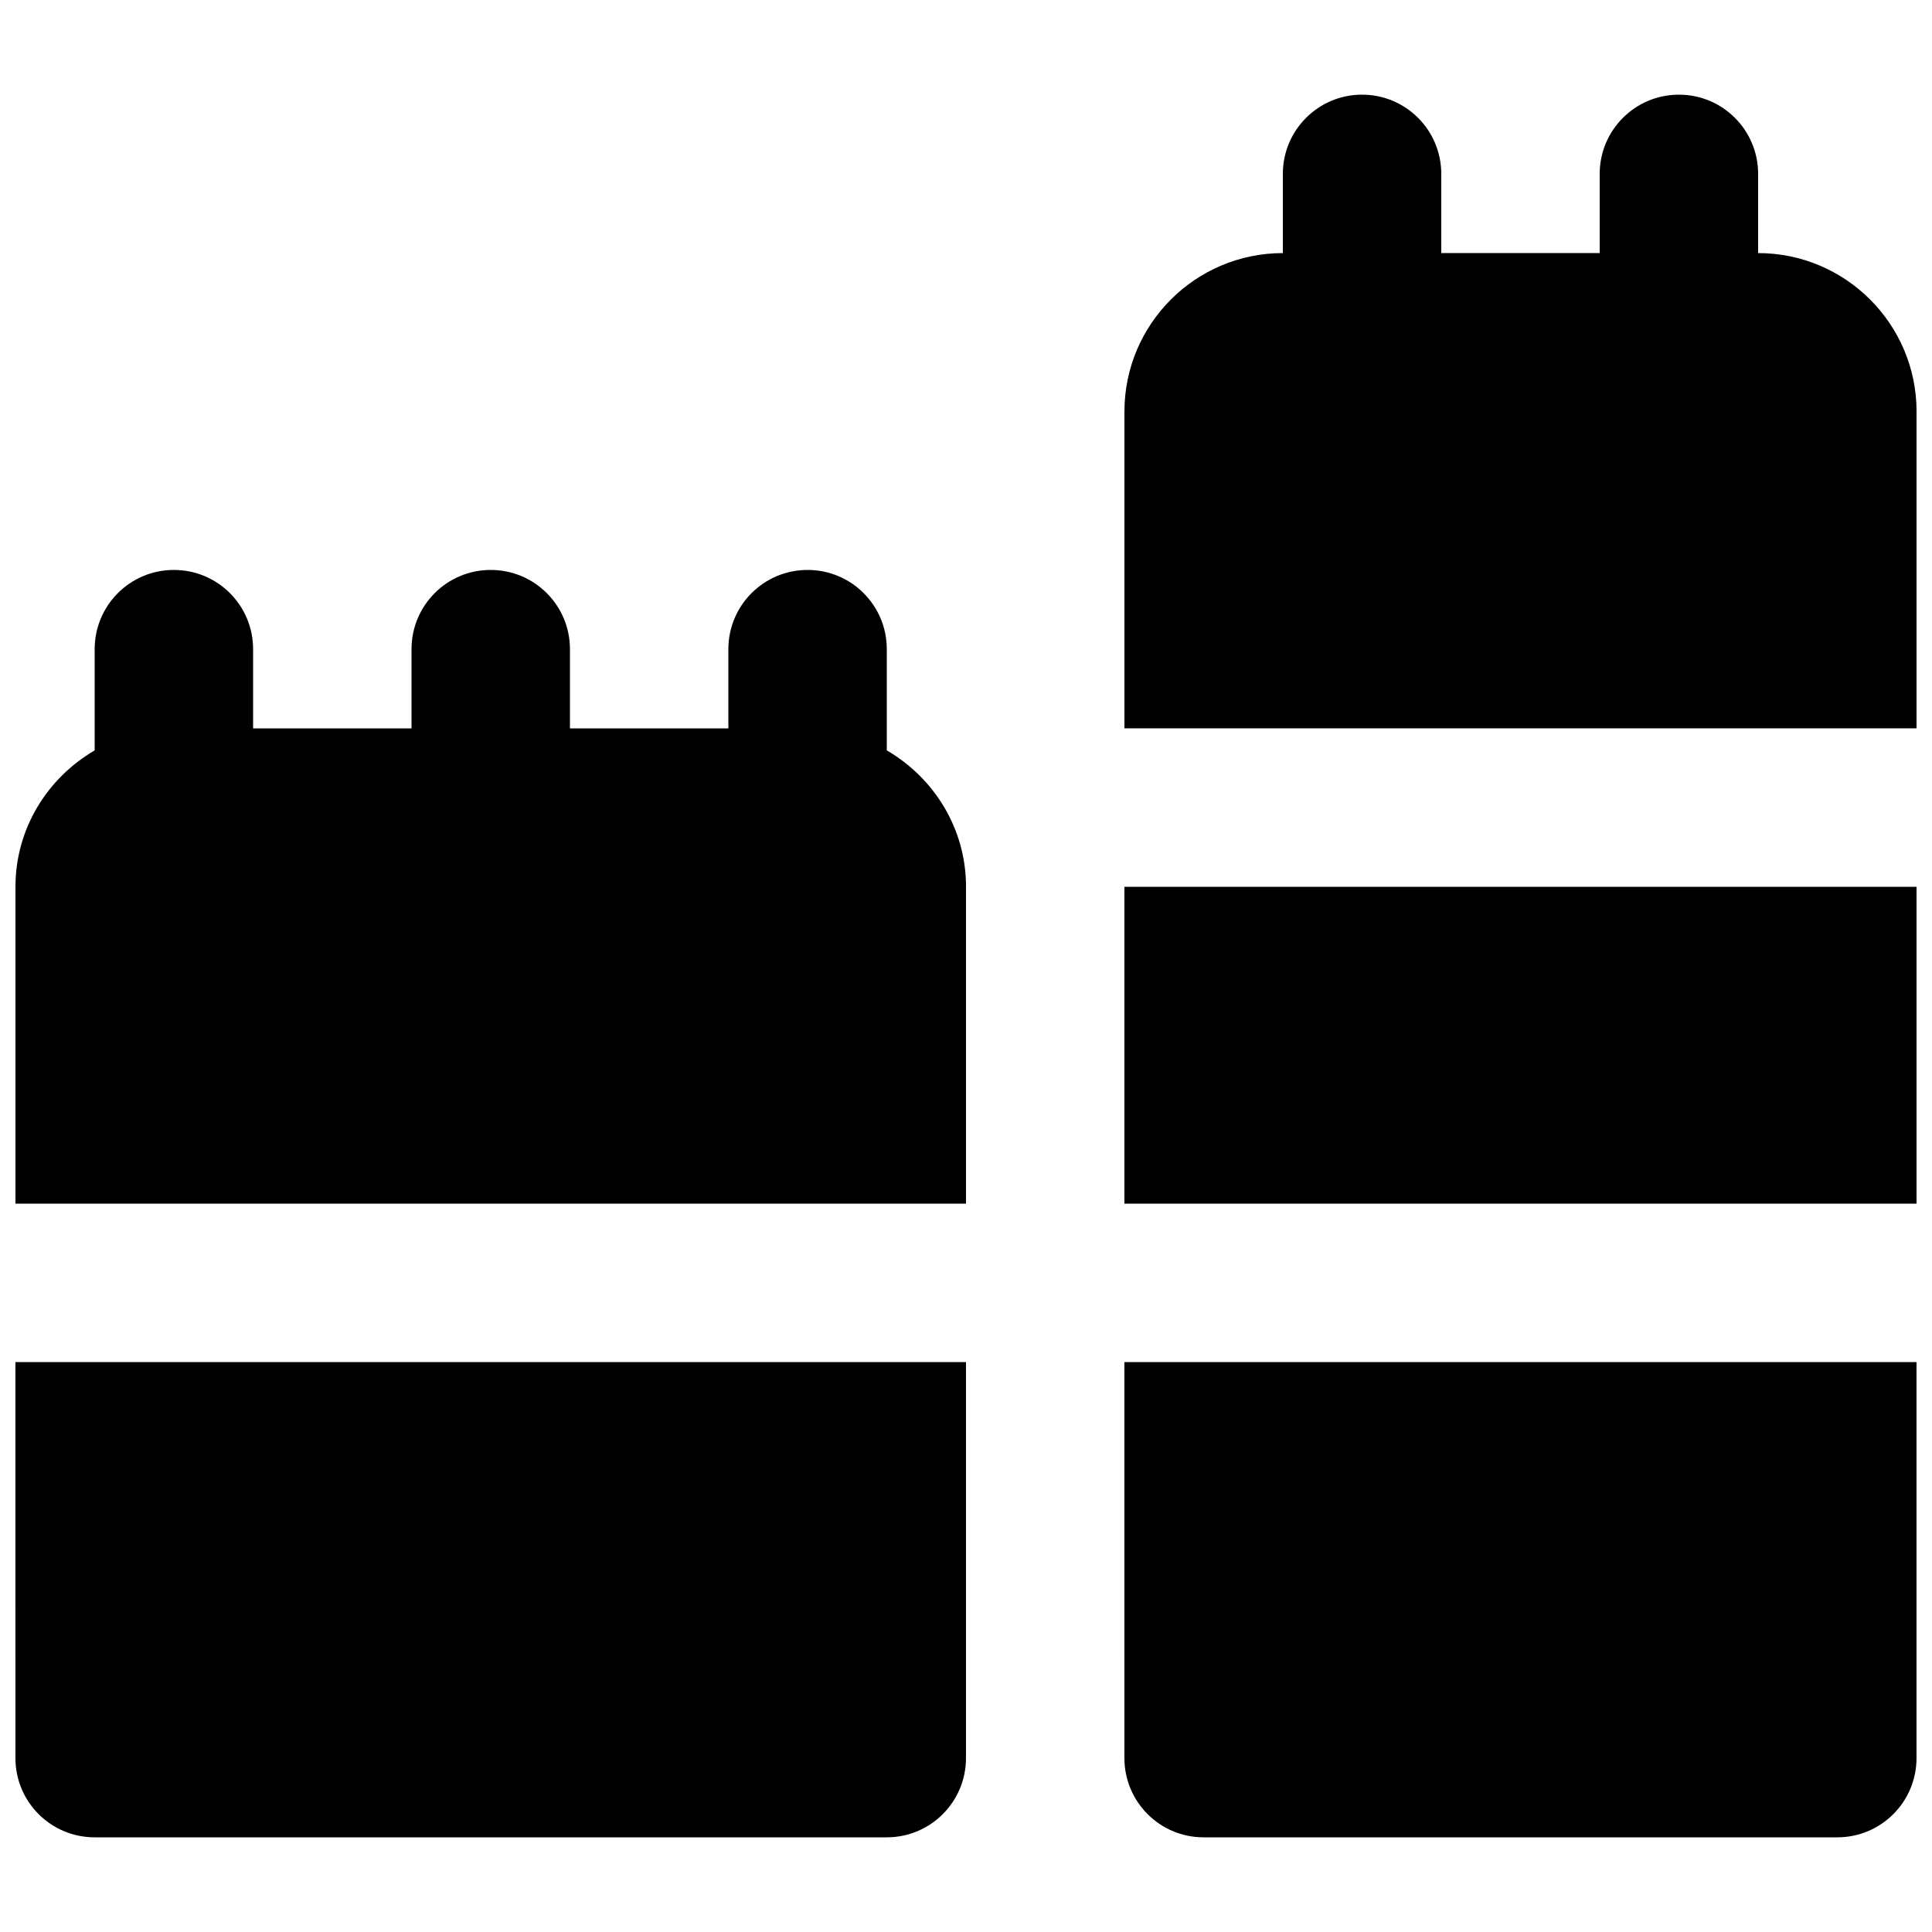
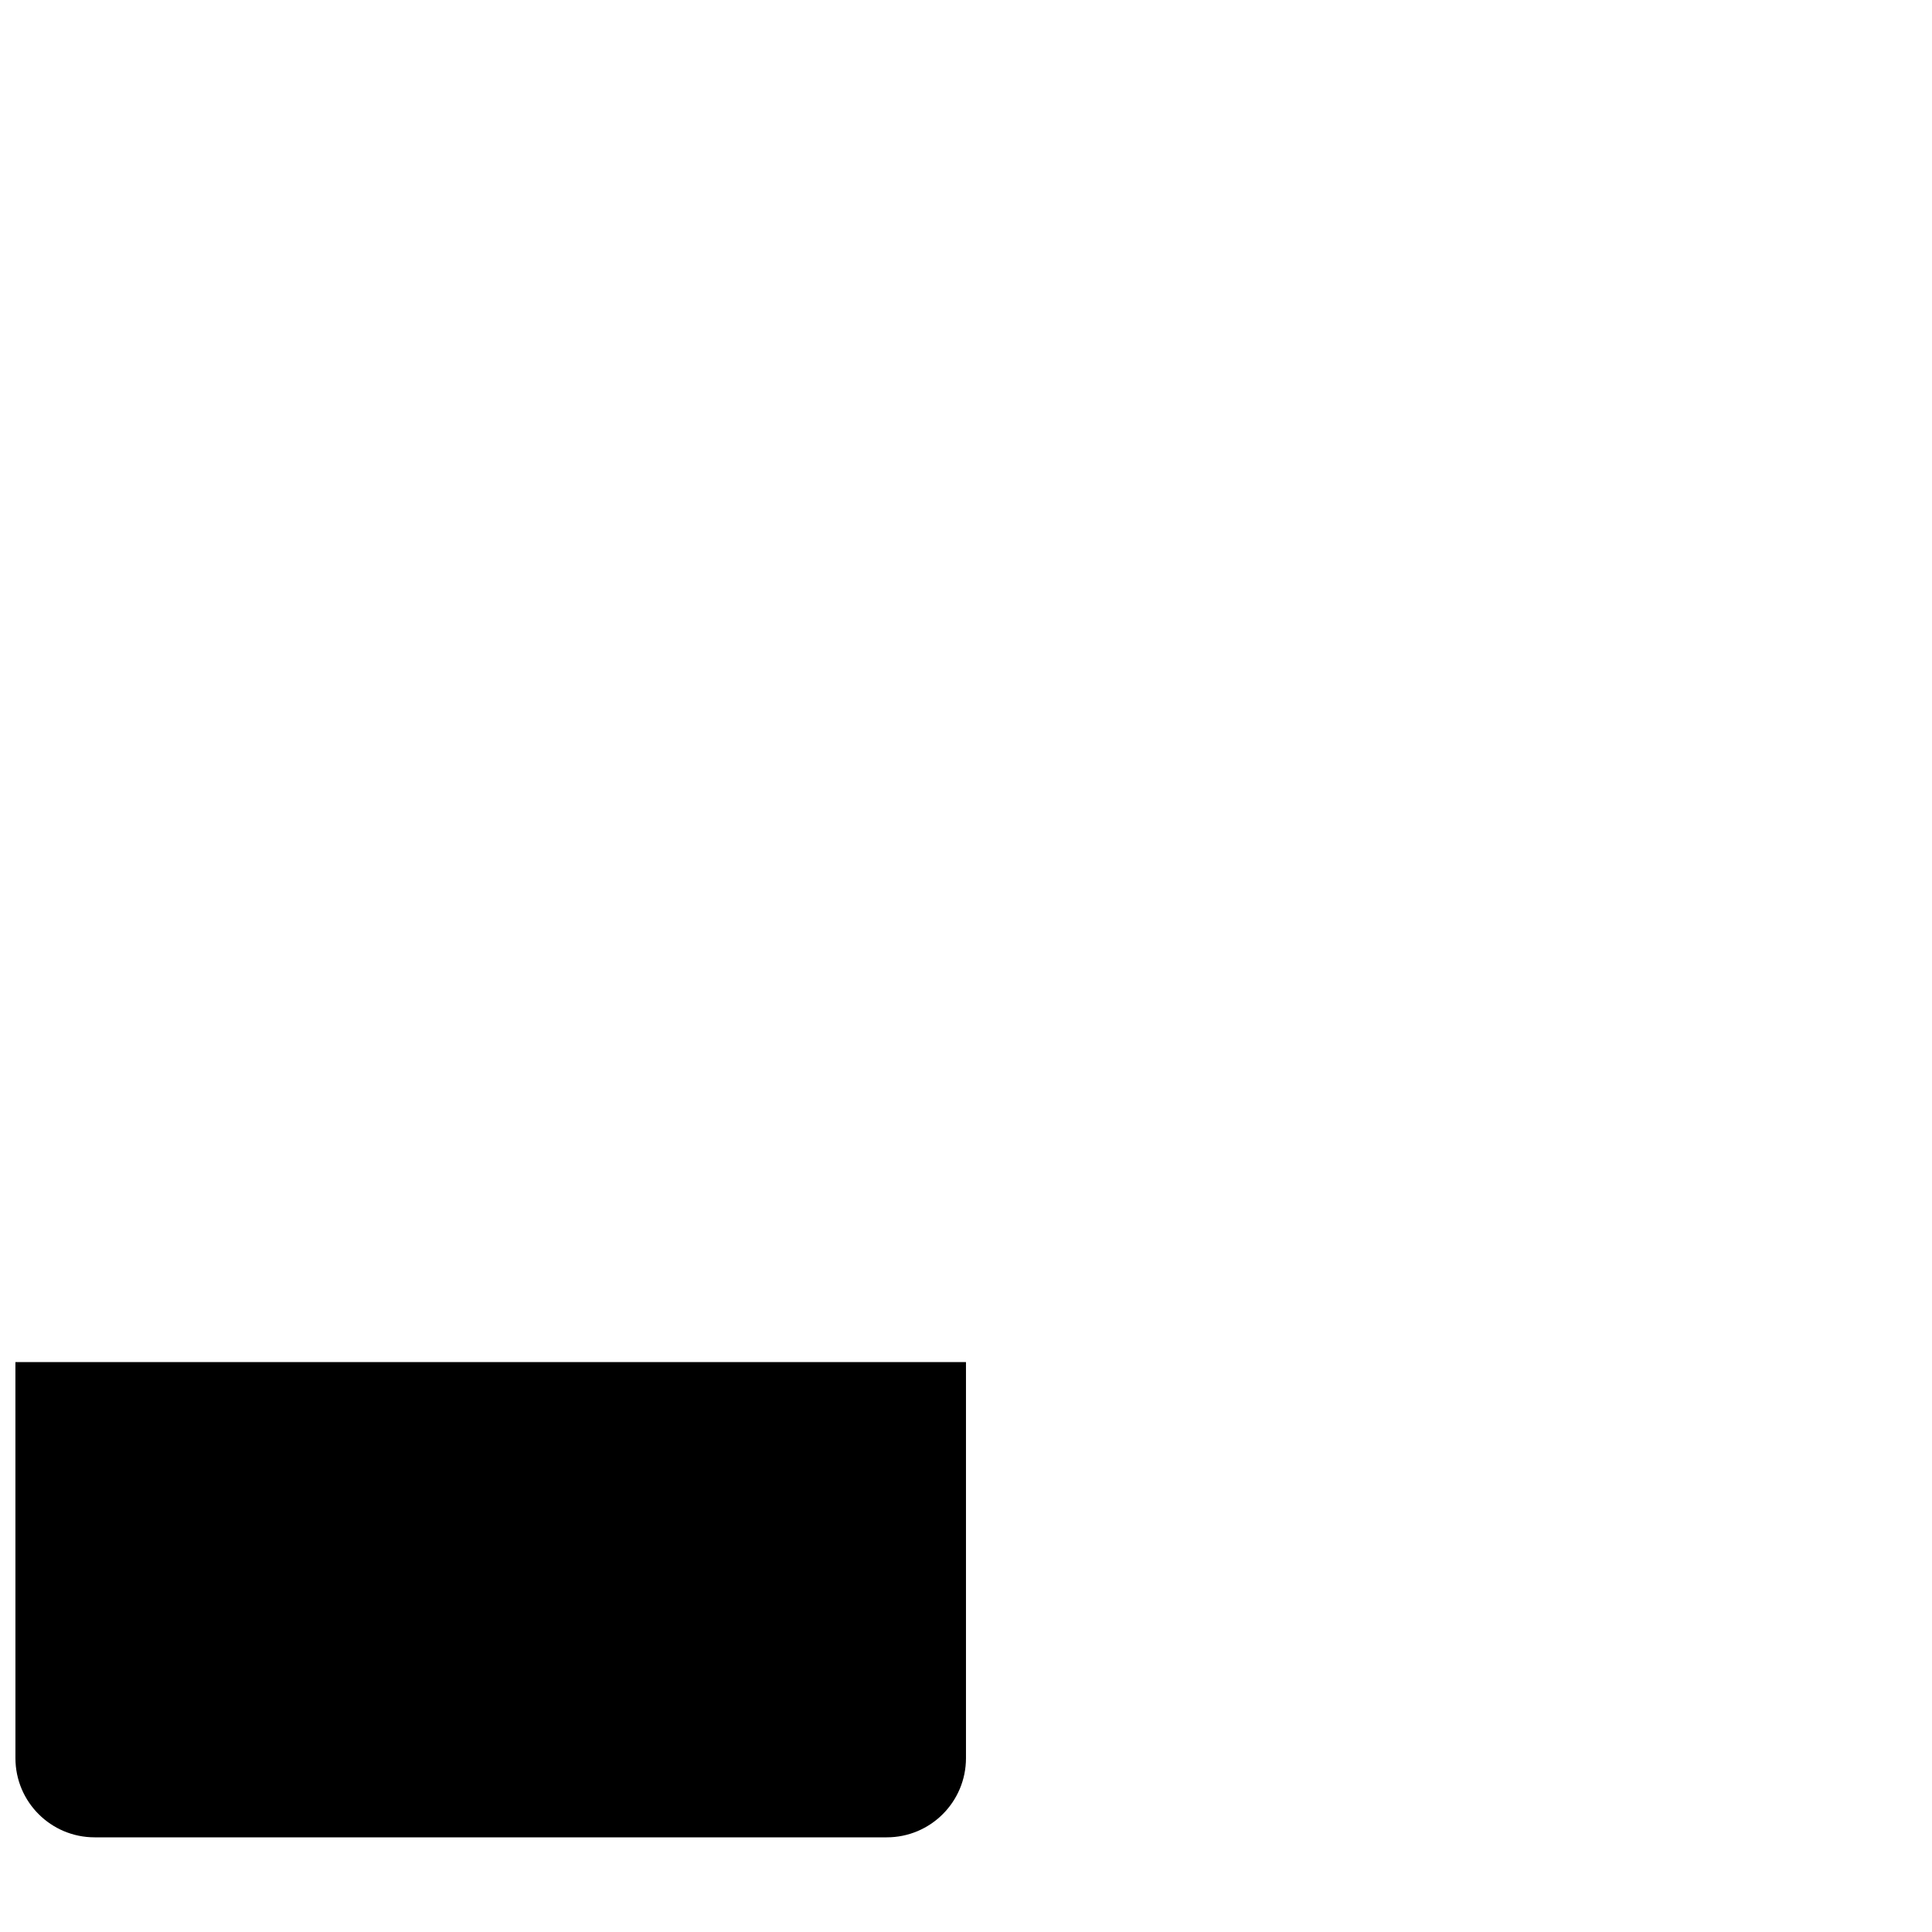
<svg xmlns="http://www.w3.org/2000/svg" width="800px" height="800px" version="1.1" viewBox="144 144 512 512">
  <defs>
    <clipPath id="e">
      <path d="m148.09 295h251.91v168h-251.91z" />
    </clipPath>
    <clipPath id="d">
      <path d="m148.09 504h251.91v127h-251.91z" />
    </clipPath>
    <clipPath id="c">
-       <path d="m441 379h210.9v84h-210.9z" />
-     </clipPath>
+       </clipPath>
    <clipPath id="b">
      <path d="m441 169h210.9v169h-210.9z" />
    </clipPath>
    <clipPath id="a">
-       <path d="m441 504h210.9v127h-210.9z" />
-     </clipPath>
+       </clipPath>
  </defs>
  <g>
    <g clip-path="url(#e)">
-       <path d="m379.01 342.86v-26.828c0-11.605-9.387-20.992-20.992-20.992-11.609 0-20.992 9.387-20.992 20.992v20.992h-41.984v-20.992c0-11.605-9.383-20.992-20.992-20.992s-20.992 9.387-20.992 20.992v20.992h-41.984v-20.992c0-11.605-9.383-20.992-20.992-20.992s-20.992 9.387-20.992 20.992v26.828c-12.492 7.285-20.992 20.68-20.992 36.148v83.969h251.91v-83.969c0-15.469-8.504-28.863-20.992-36.148" fill-rule="evenodd" />
-     </g>
+       </g>
    <g clip-path="url(#d)">
      <path d="m148.09 609.92c0 11.59 9.383 20.992 20.992 20.992h209.92c11.605 0 20.992-9.402 20.992-20.992v-104.96h-251.91z" fill-rule="evenodd" />
    </g>
    <g clip-path="url(#c)">
      <path d="m441.98 462.98h209.92v-83.969h-209.92z" fill-rule="evenodd" />
    </g>
    <g clip-path="url(#b)">
-       <path d="m609.92 211.07v-20.992c0-11.586-9.383-20.992-20.992-20.992-11.605 0-20.992 9.406-20.992 20.992v20.992h-41.984v-20.992c0-11.586-9.383-20.992-20.992-20.992-11.605 0-20.992 9.406-20.992 20.992v20.992c-23.152 0-41.98 18.828-41.98 41.984v83.969h209.92v-83.969c0-23.156-18.828-41.984-41.984-41.984" fill-rule="evenodd" />
-     </g>
+       </g>
    <g clip-path="url(#a)">
      <path d="m441.98 609.92c0 11.59 9.383 20.992 20.992 20.992h167.93c11.609 0 20.992-9.402 20.992-20.992v-104.96h-209.92z" fill-rule="evenodd" />
    </g>
  </g>
</svg>